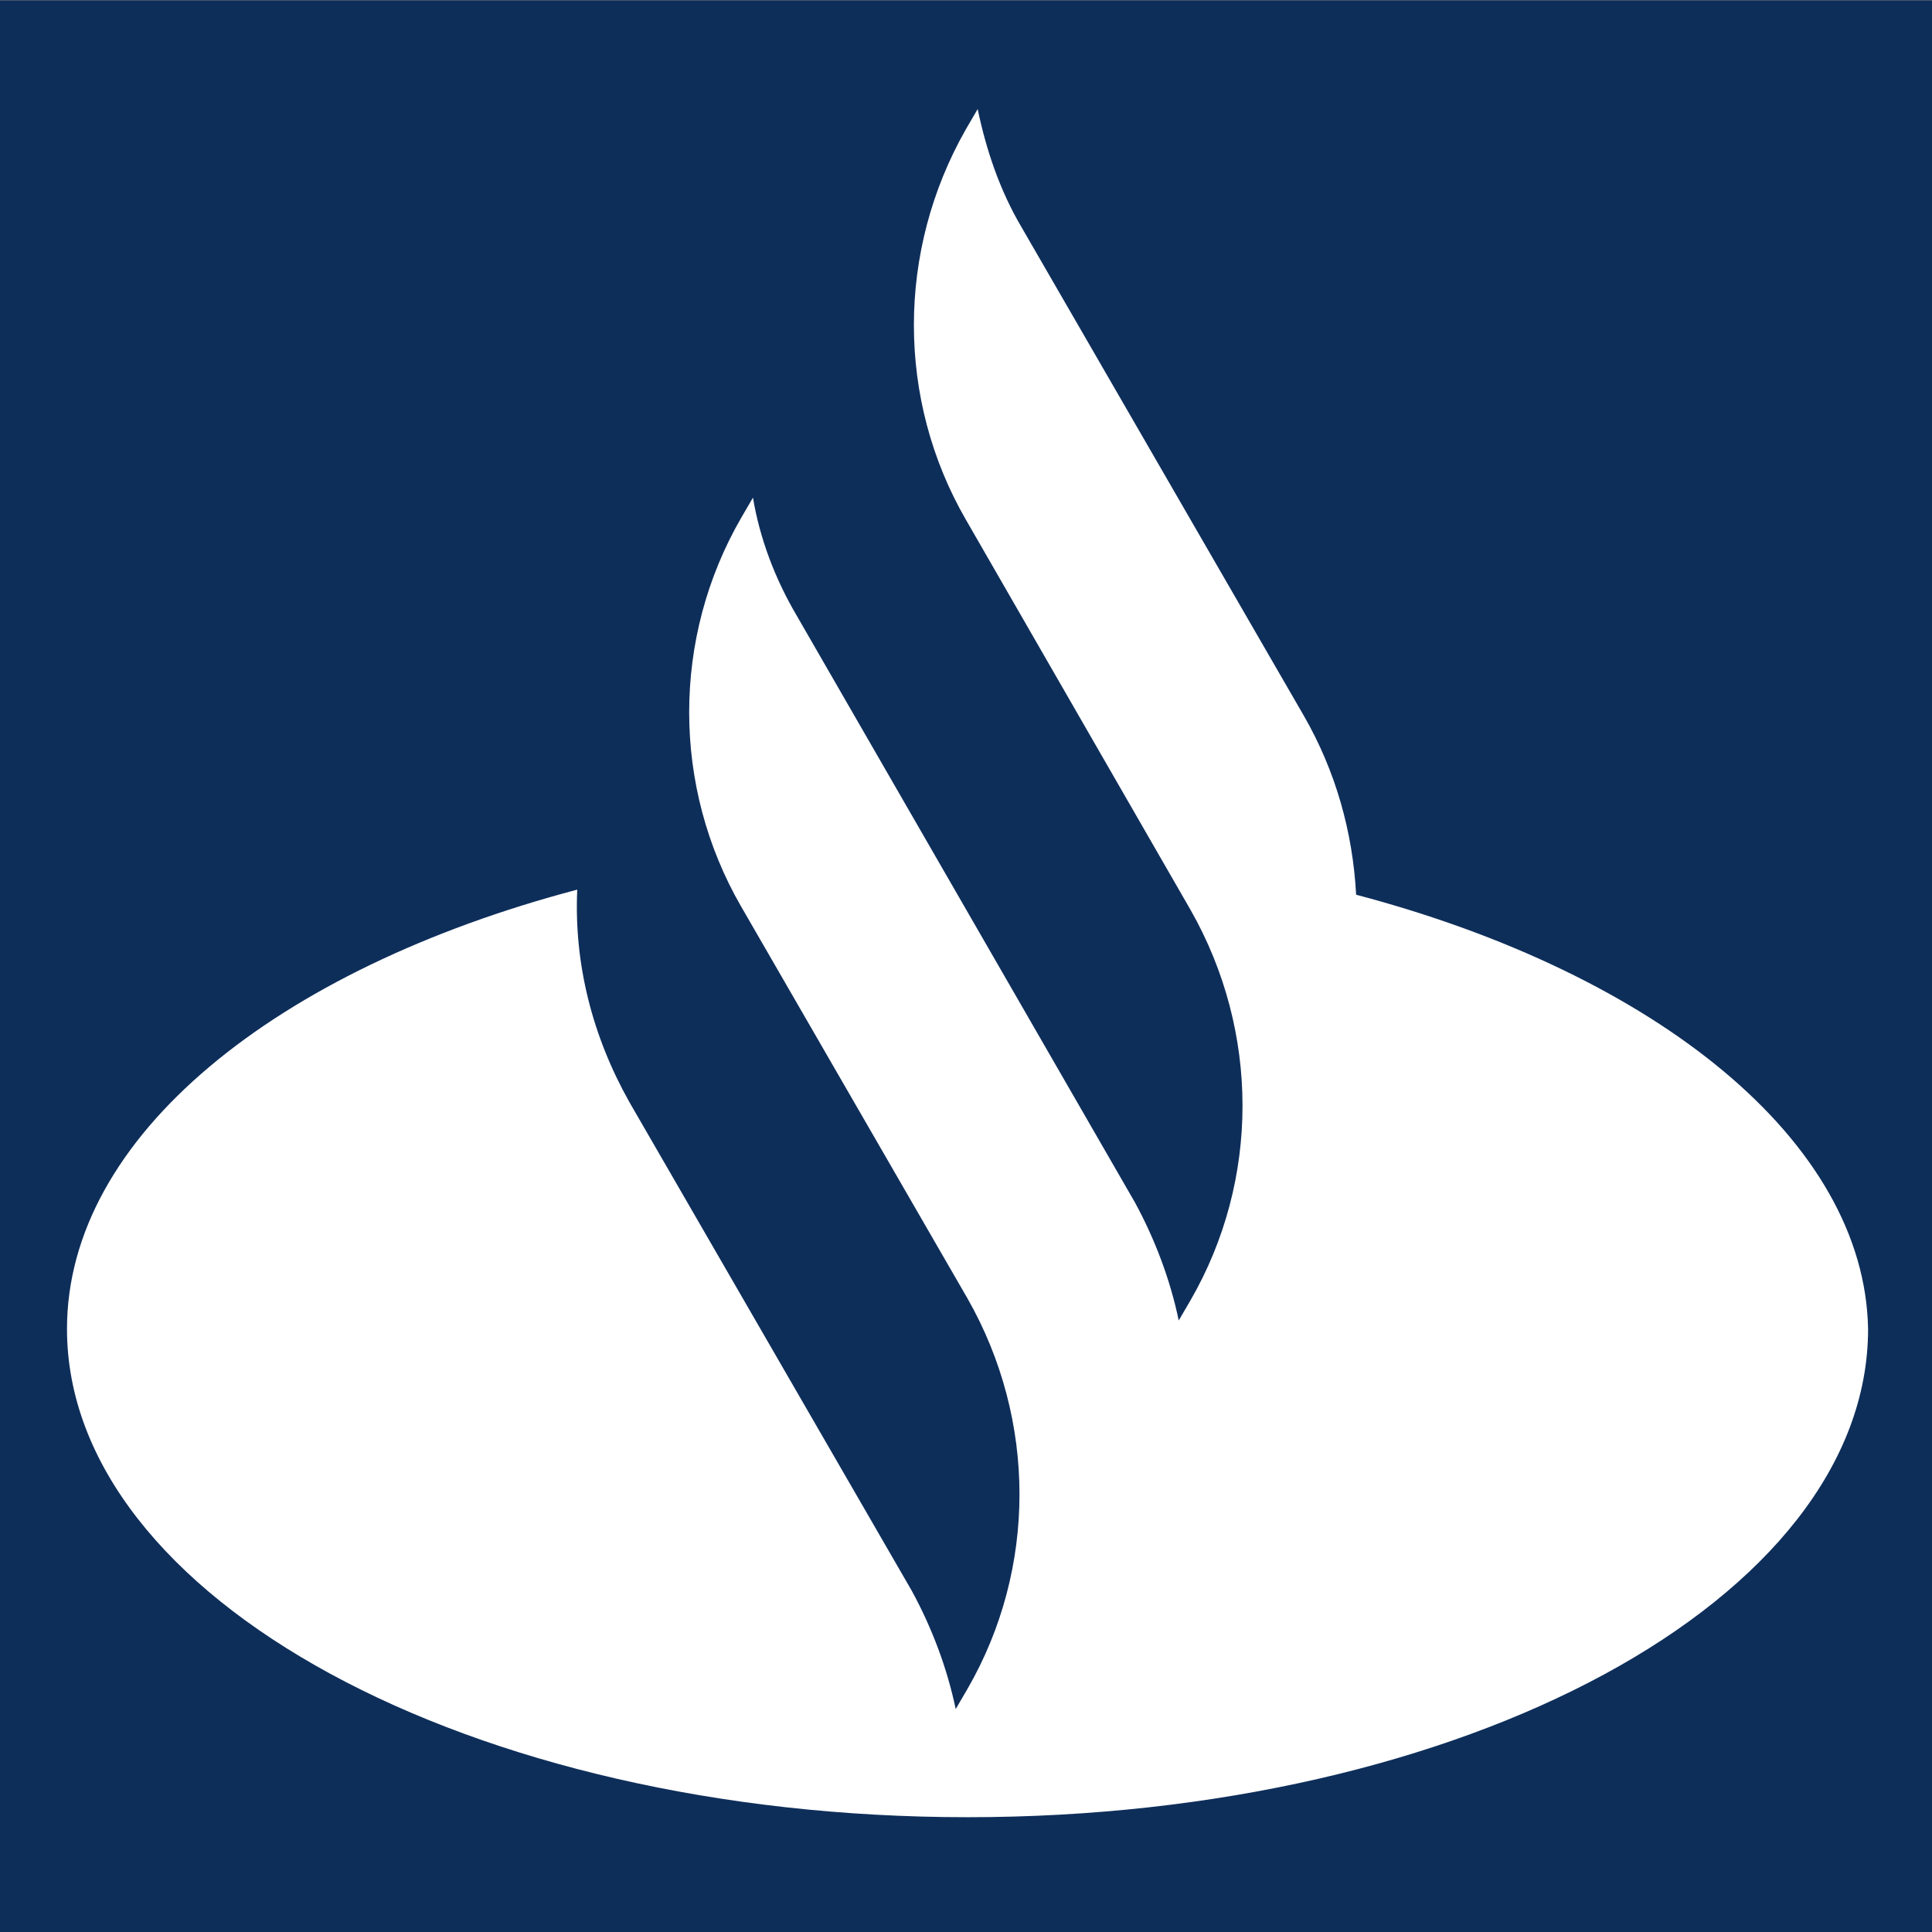
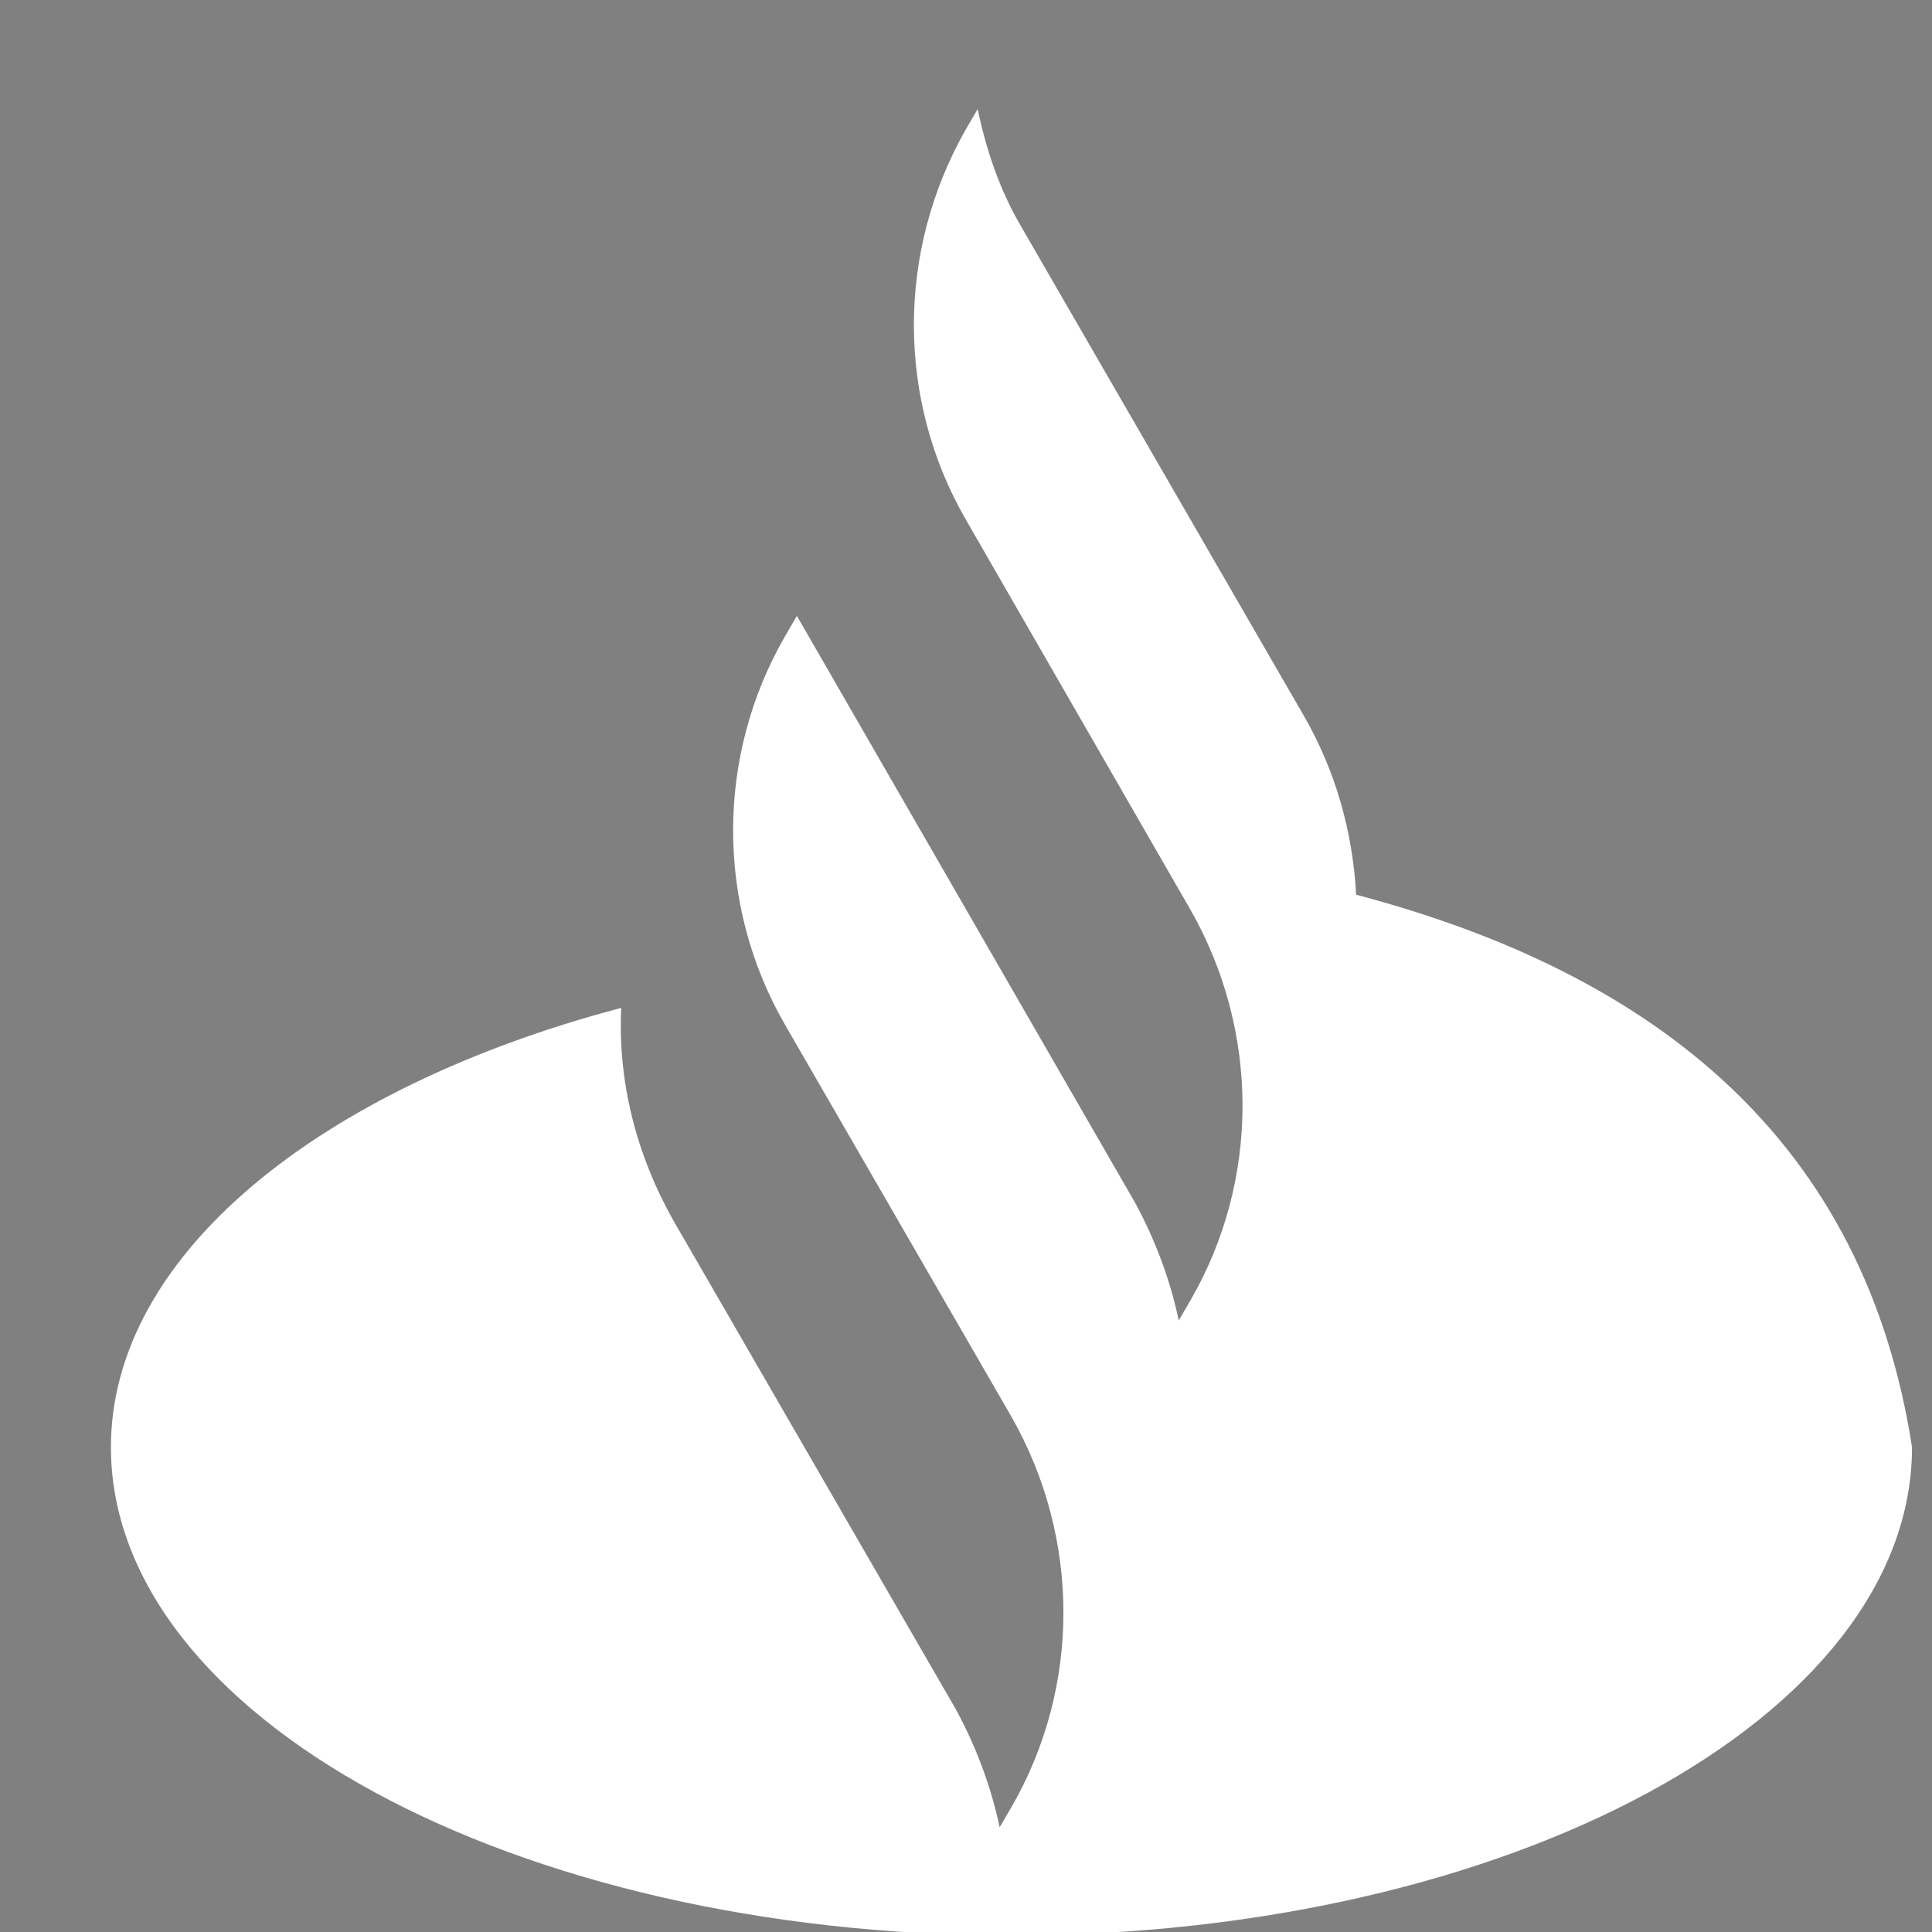
<svg xmlns="http://www.w3.org/2000/svg" version="1.1" id="Layer_1" x="0px" y="0px" viewBox="0 0 512 512" style="enable-background:new 0 0 512 512;" xml:space="preserve">
  <rect x="0" y="0" width="512" height="512" fill="#808080" stroke="none" />
  <style type="text/css">
	.st0{fill:#0E2E5A;}
	.st1{fill:#FFFFFF;}
</style>
-   <rect y="0.1" class="st0" width="513" height="512" />
  <g transform="matrix(1.333 0 0 -1.333 -37.986 269.78)">
    <g transform="matrix(3.359 0 0 3.359 -1343.1 -2865.2)">
      <g transform="translate(0 -.111)">
        <g>
          <g>
-             <path class="st1" d="M488.6,860.4c-0.2,3.7-1.2,7.3-3.1,10.6l-16.7,28.9c-1.3,2.2-2.1,4.6-2.6,7l-0.7-1.2       c-4.1-7.2-4.1-16,0-23.1l13.3-23.1c4.1-7.2,4.1-16,0-23.1l-0.7-1.2c-0.5,2.4-1.4,4.8-2.6,7l-20,34.7c-1.3,2.2-2.2,4.6-2.6,7       l-0.7-1.2c-4.1-7.1-4.1-15.9,0-23h0l13.4-23.2c4.1-7.2,4.1-16,0-23.1l-0.7-1.2c-0.5,2.4-1.4,4.8-2.6,7l-16.7,28.9       c-2.2,3.9-3.3,8.2-3.1,12.6c-17.8-4.7-30.2-14.6-30.2-26c0-15.9,23.8-28.9,53.3-28.9c29.4,0,53.3,12.9,53.3,28.9       C518.7,845.8,506.4,855.7,488.6,860.4L488.6,860.4z" />
+             <path class="st1" d="M488.6,860.4c-0.2,3.7-1.2,7.3-3.1,10.6l-16.7,28.9c-1.3,2.2-2.1,4.6-2.6,7l-0.7-1.2       c-4.1-7.2-4.1-16,0-23.1l13.3-23.1c4.1-7.2,4.1-16,0-23.1l-0.7-1.2c-0.5,2.4-1.4,4.8-2.6,7l-20,34.7l-0.7-1.2c-4.1-7.1-4.1-15.9,0-23h0l13.4-23.2c4.1-7.2,4.1-16,0-23.1l-0.7-1.2c-0.5,2.4-1.4,4.8-2.6,7l-16.7,28.9       c-2.2,3.9-3.3,8.2-3.1,12.6c-17.8-4.7-30.2-14.6-30.2-26c0-15.9,23.8-28.9,53.3-28.9c29.4,0,53.3,12.9,53.3,28.9       C518.7,845.8,506.4,855.7,488.6,860.4L488.6,860.4z" />
          </g>
        </g>
      </g>
    </g>
  </g>
</svg>